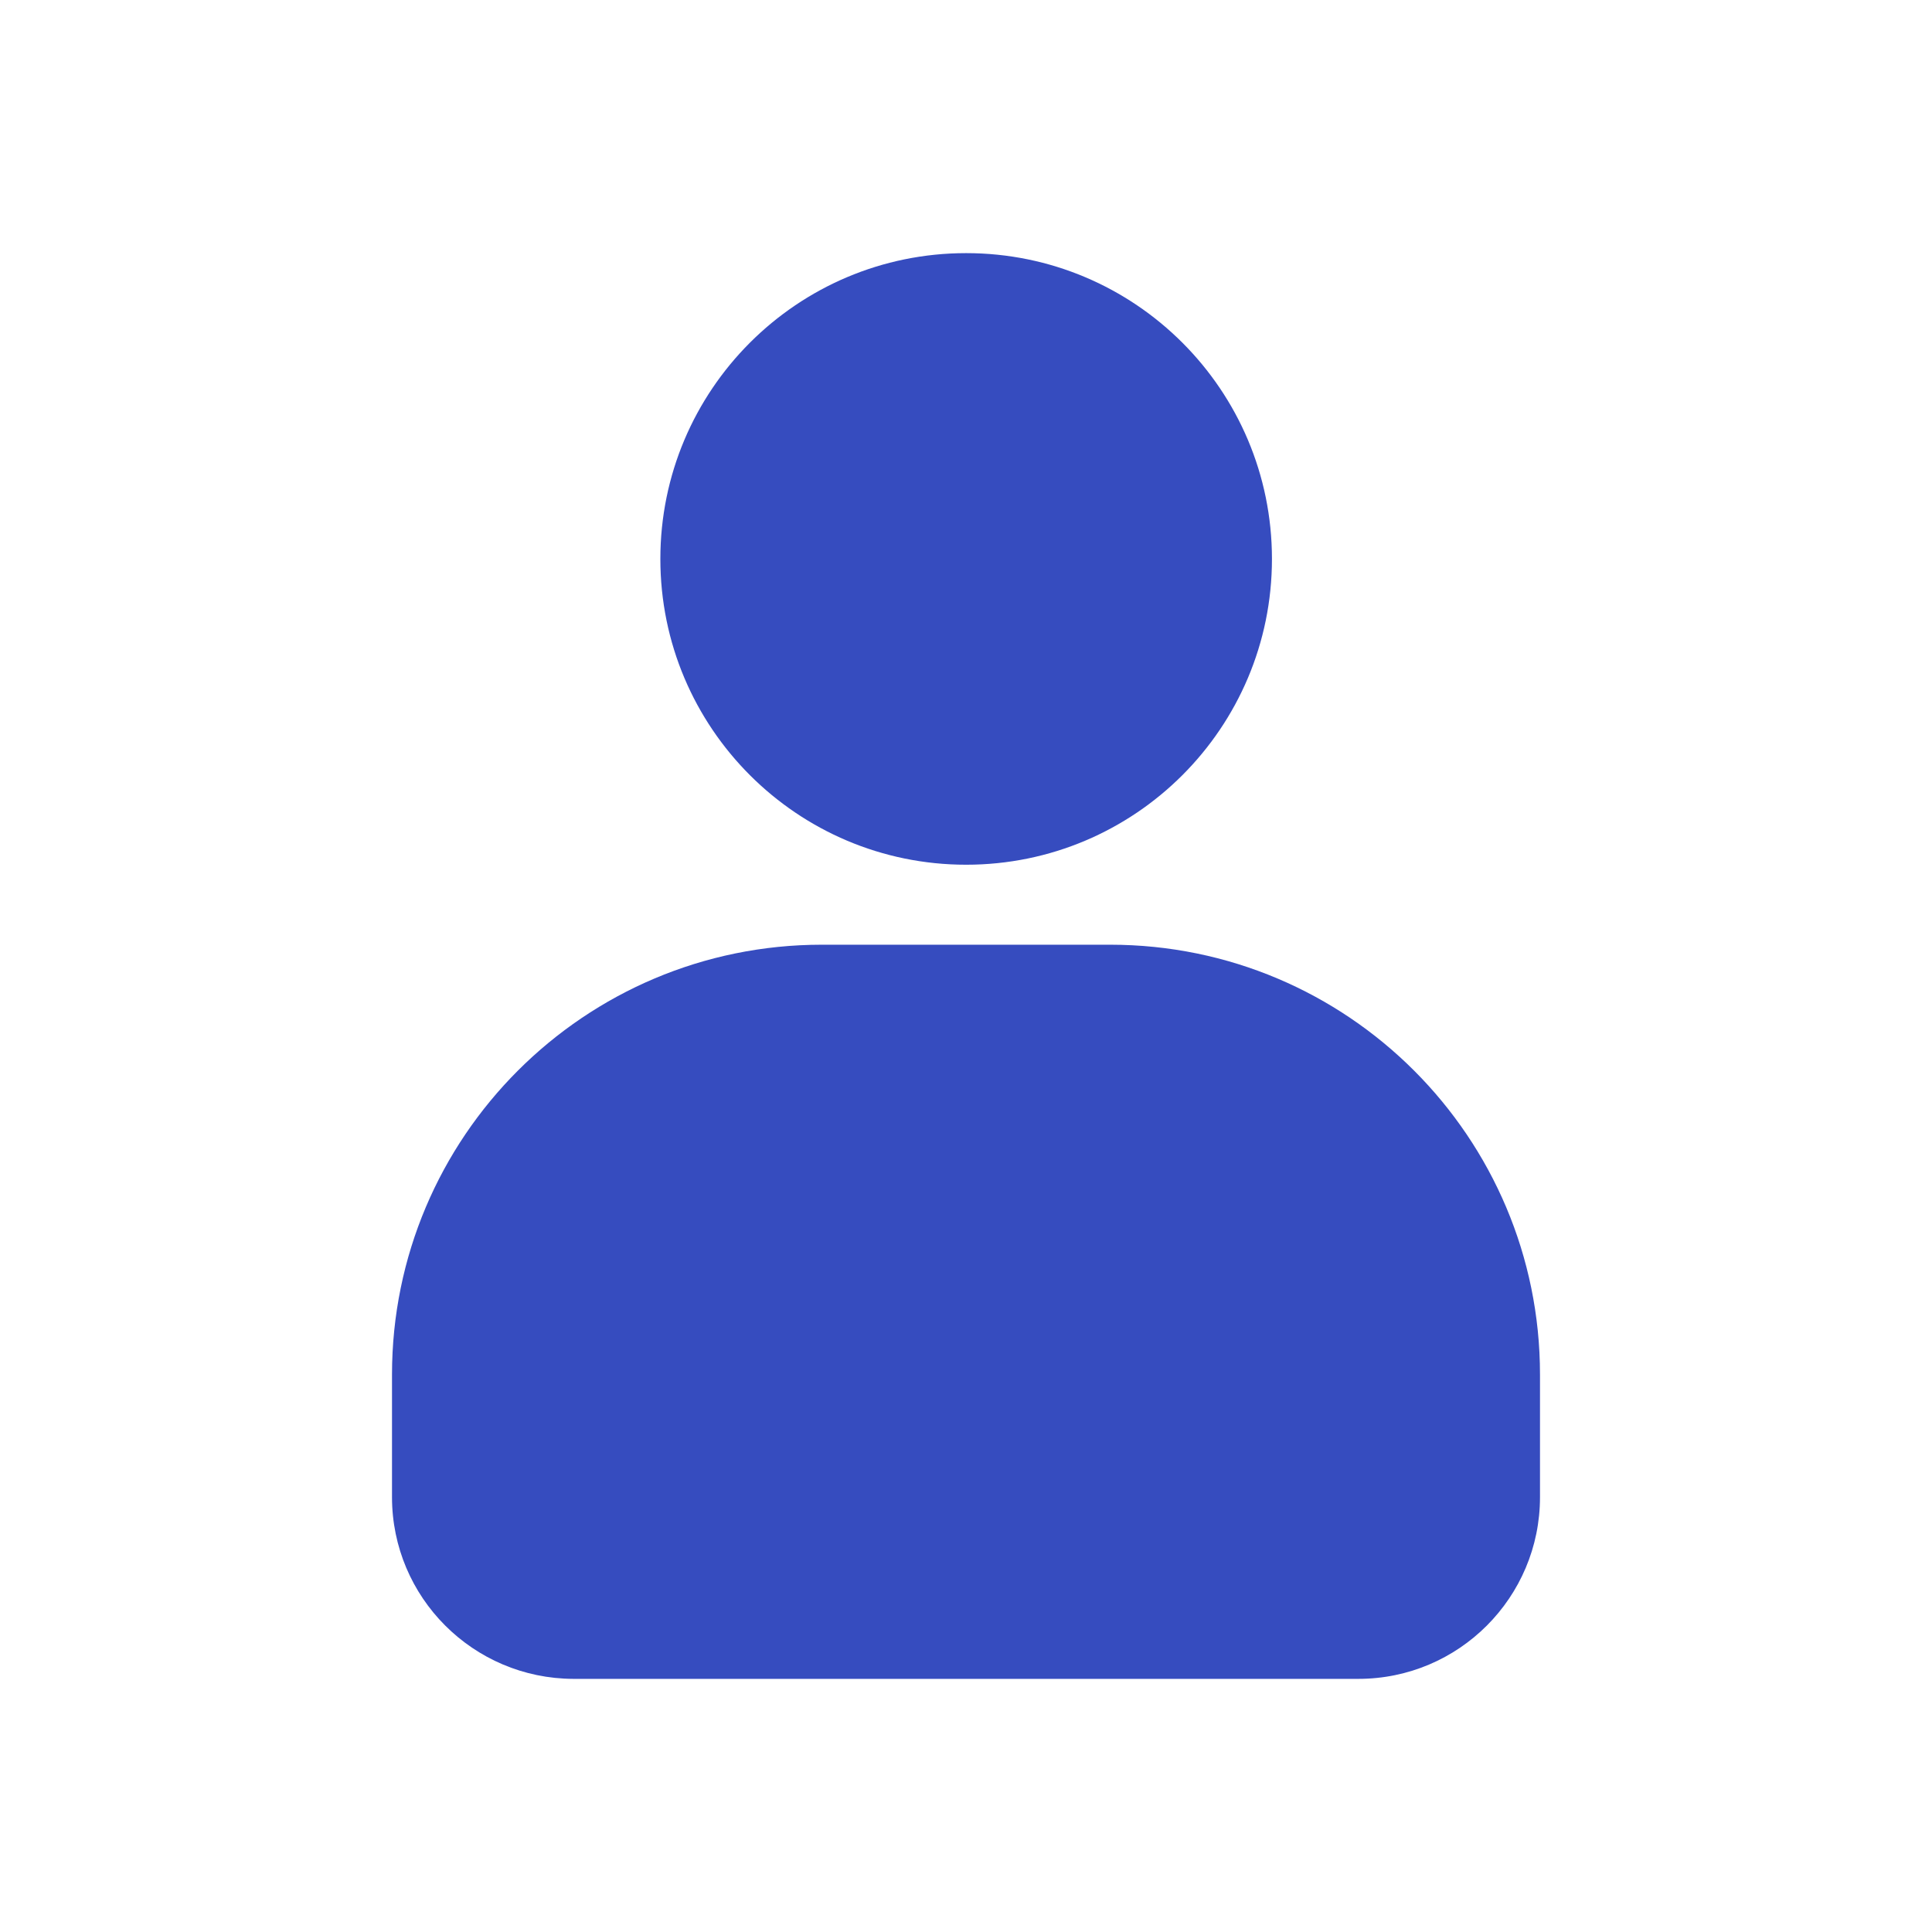
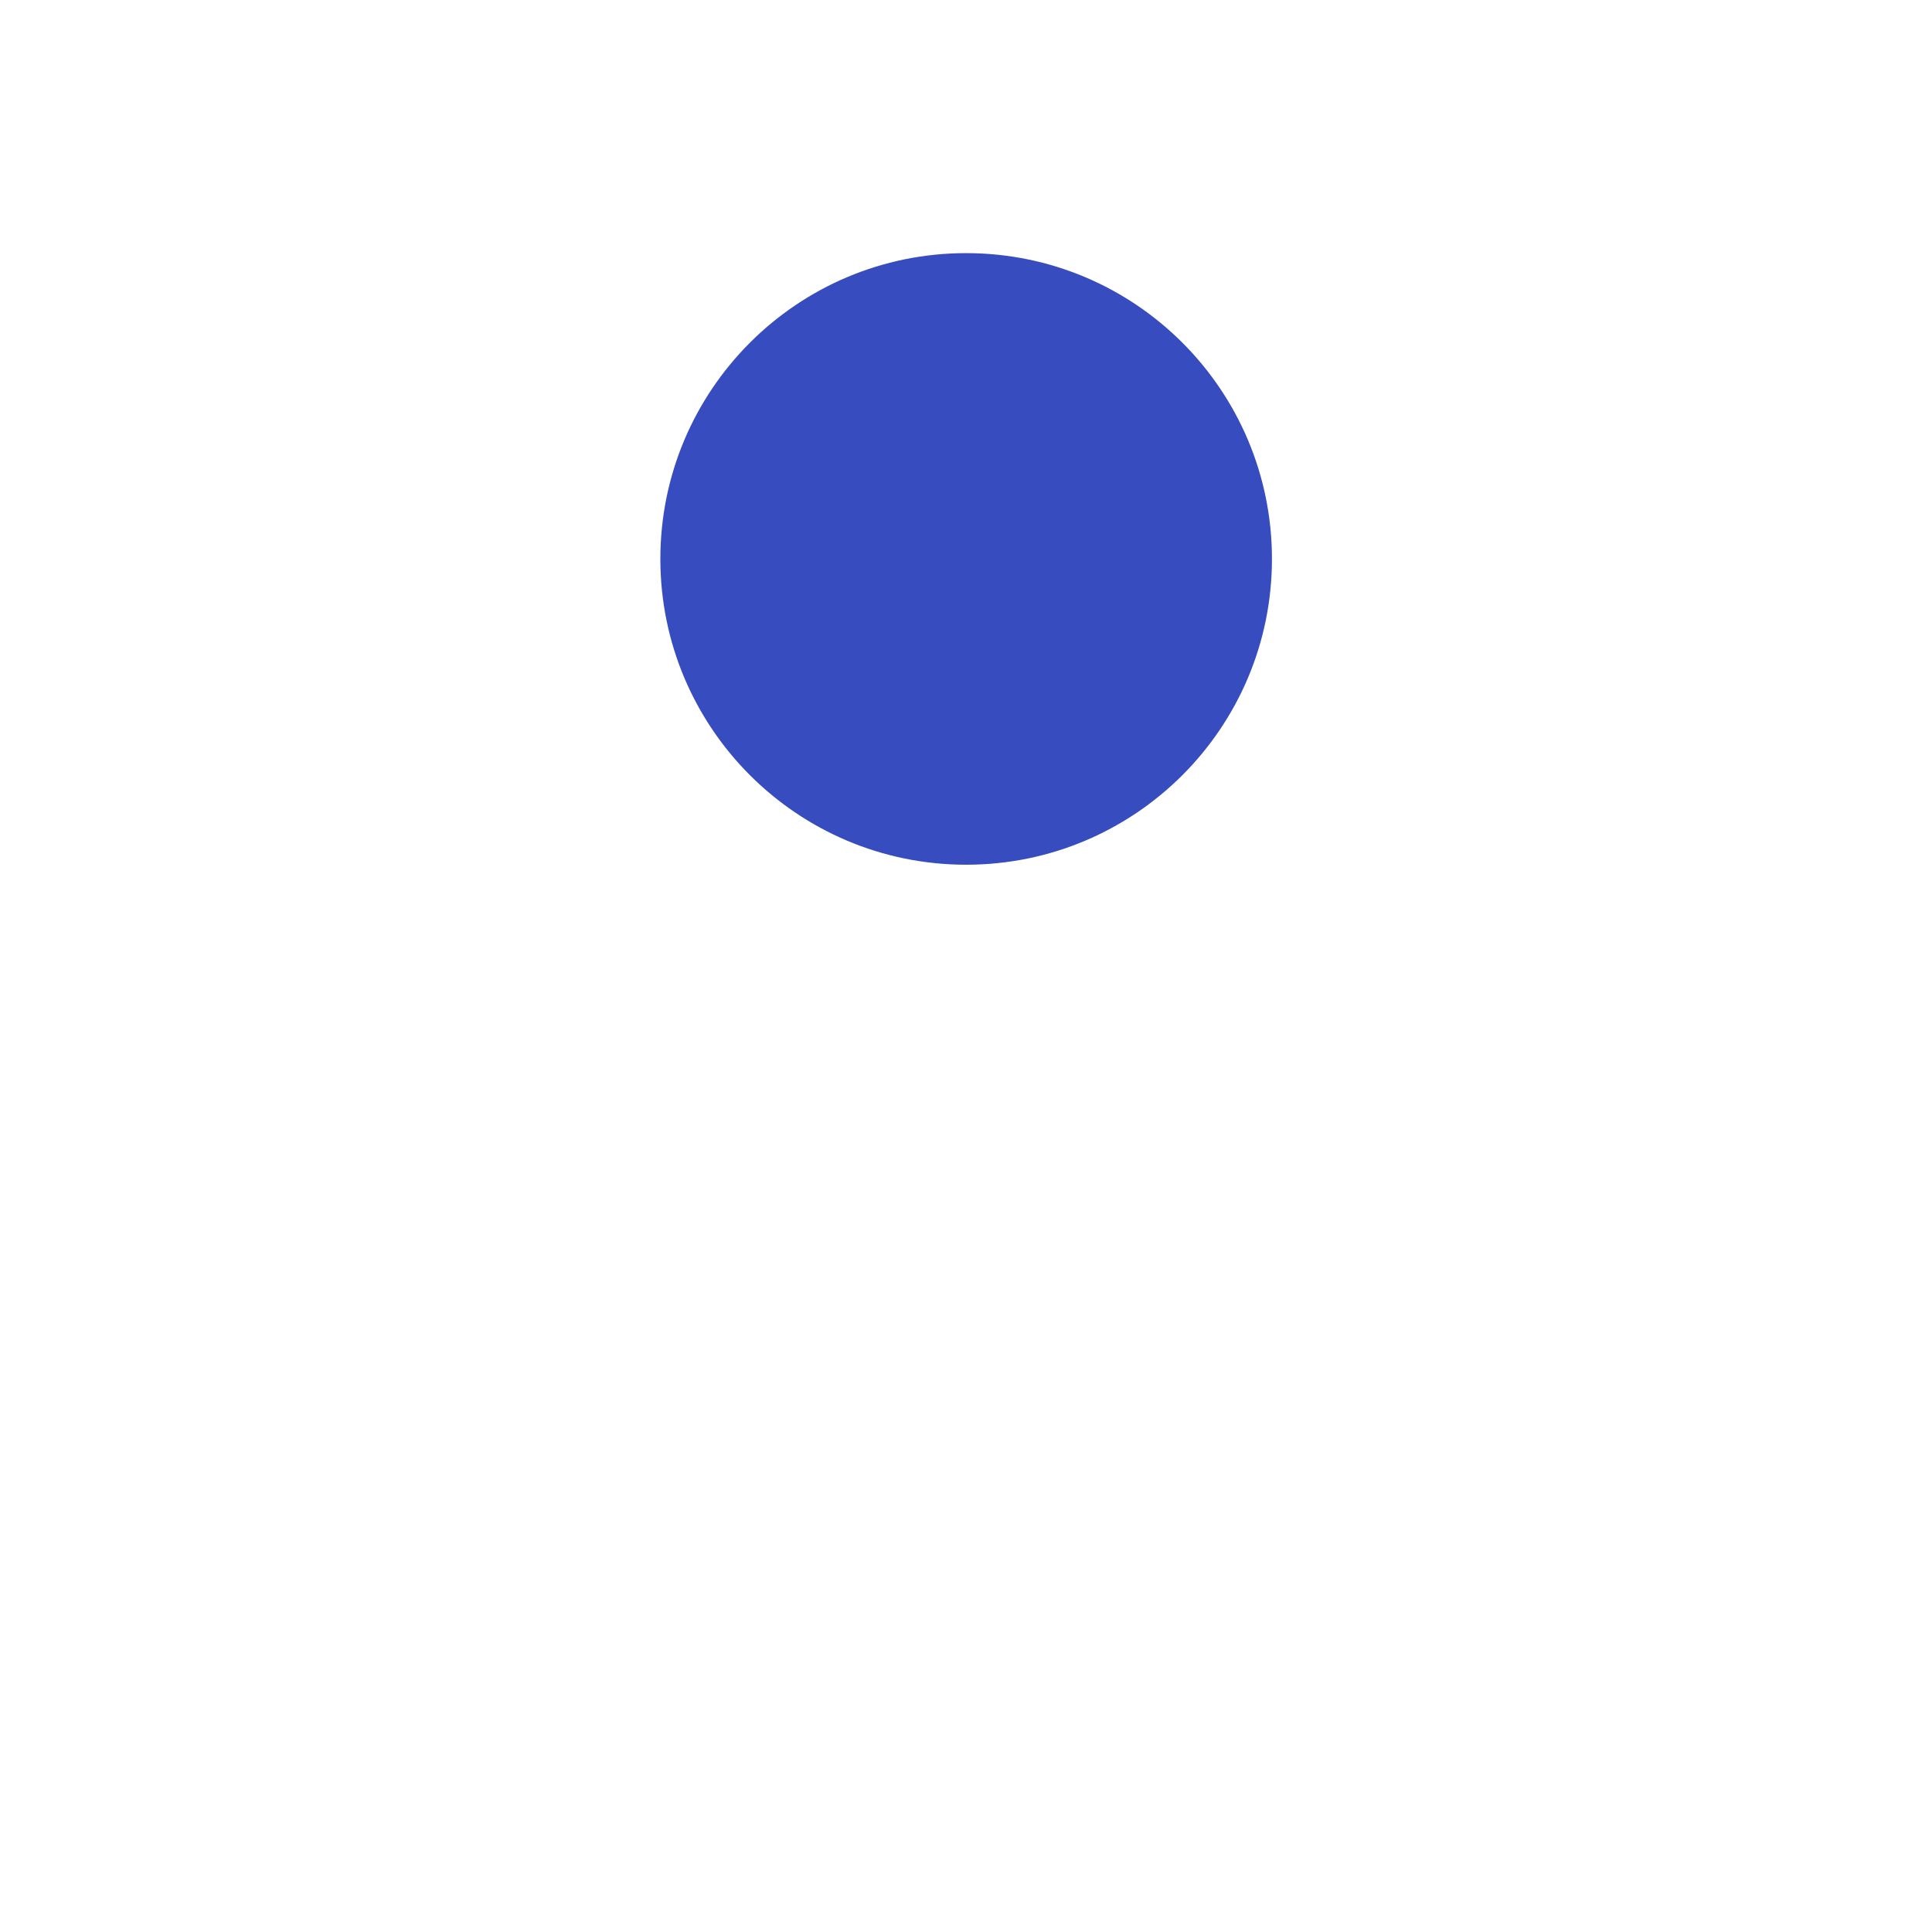
<svg xmlns="http://www.w3.org/2000/svg" width="50" height="50" viewBox="0 0 50 50" fill="none">
-   <path d="M21.27 24.449H28.73C34.879 24.449 39.855 29.434 39.855 35.574V38.746C39.855 41.34 37.754 43.449 35.152 43.449H14.84C12.246 43.441 10.145 41.34 10.145 38.746V35.574C10.145 29.426 15.129 24.449 21.27 24.449Z" fill="#364CBF" />
  <path d="M25.004 22.379C29.375 22.379 32.918 18.836 32.918 14.465C32.918 10.094 29.375 6.551 25.004 6.551C20.633 6.551 17.09 10.094 17.09 14.465C17.09 18.836 20.633 22.379 25.004 22.379Z" fill="#364CBF" />
</svg>